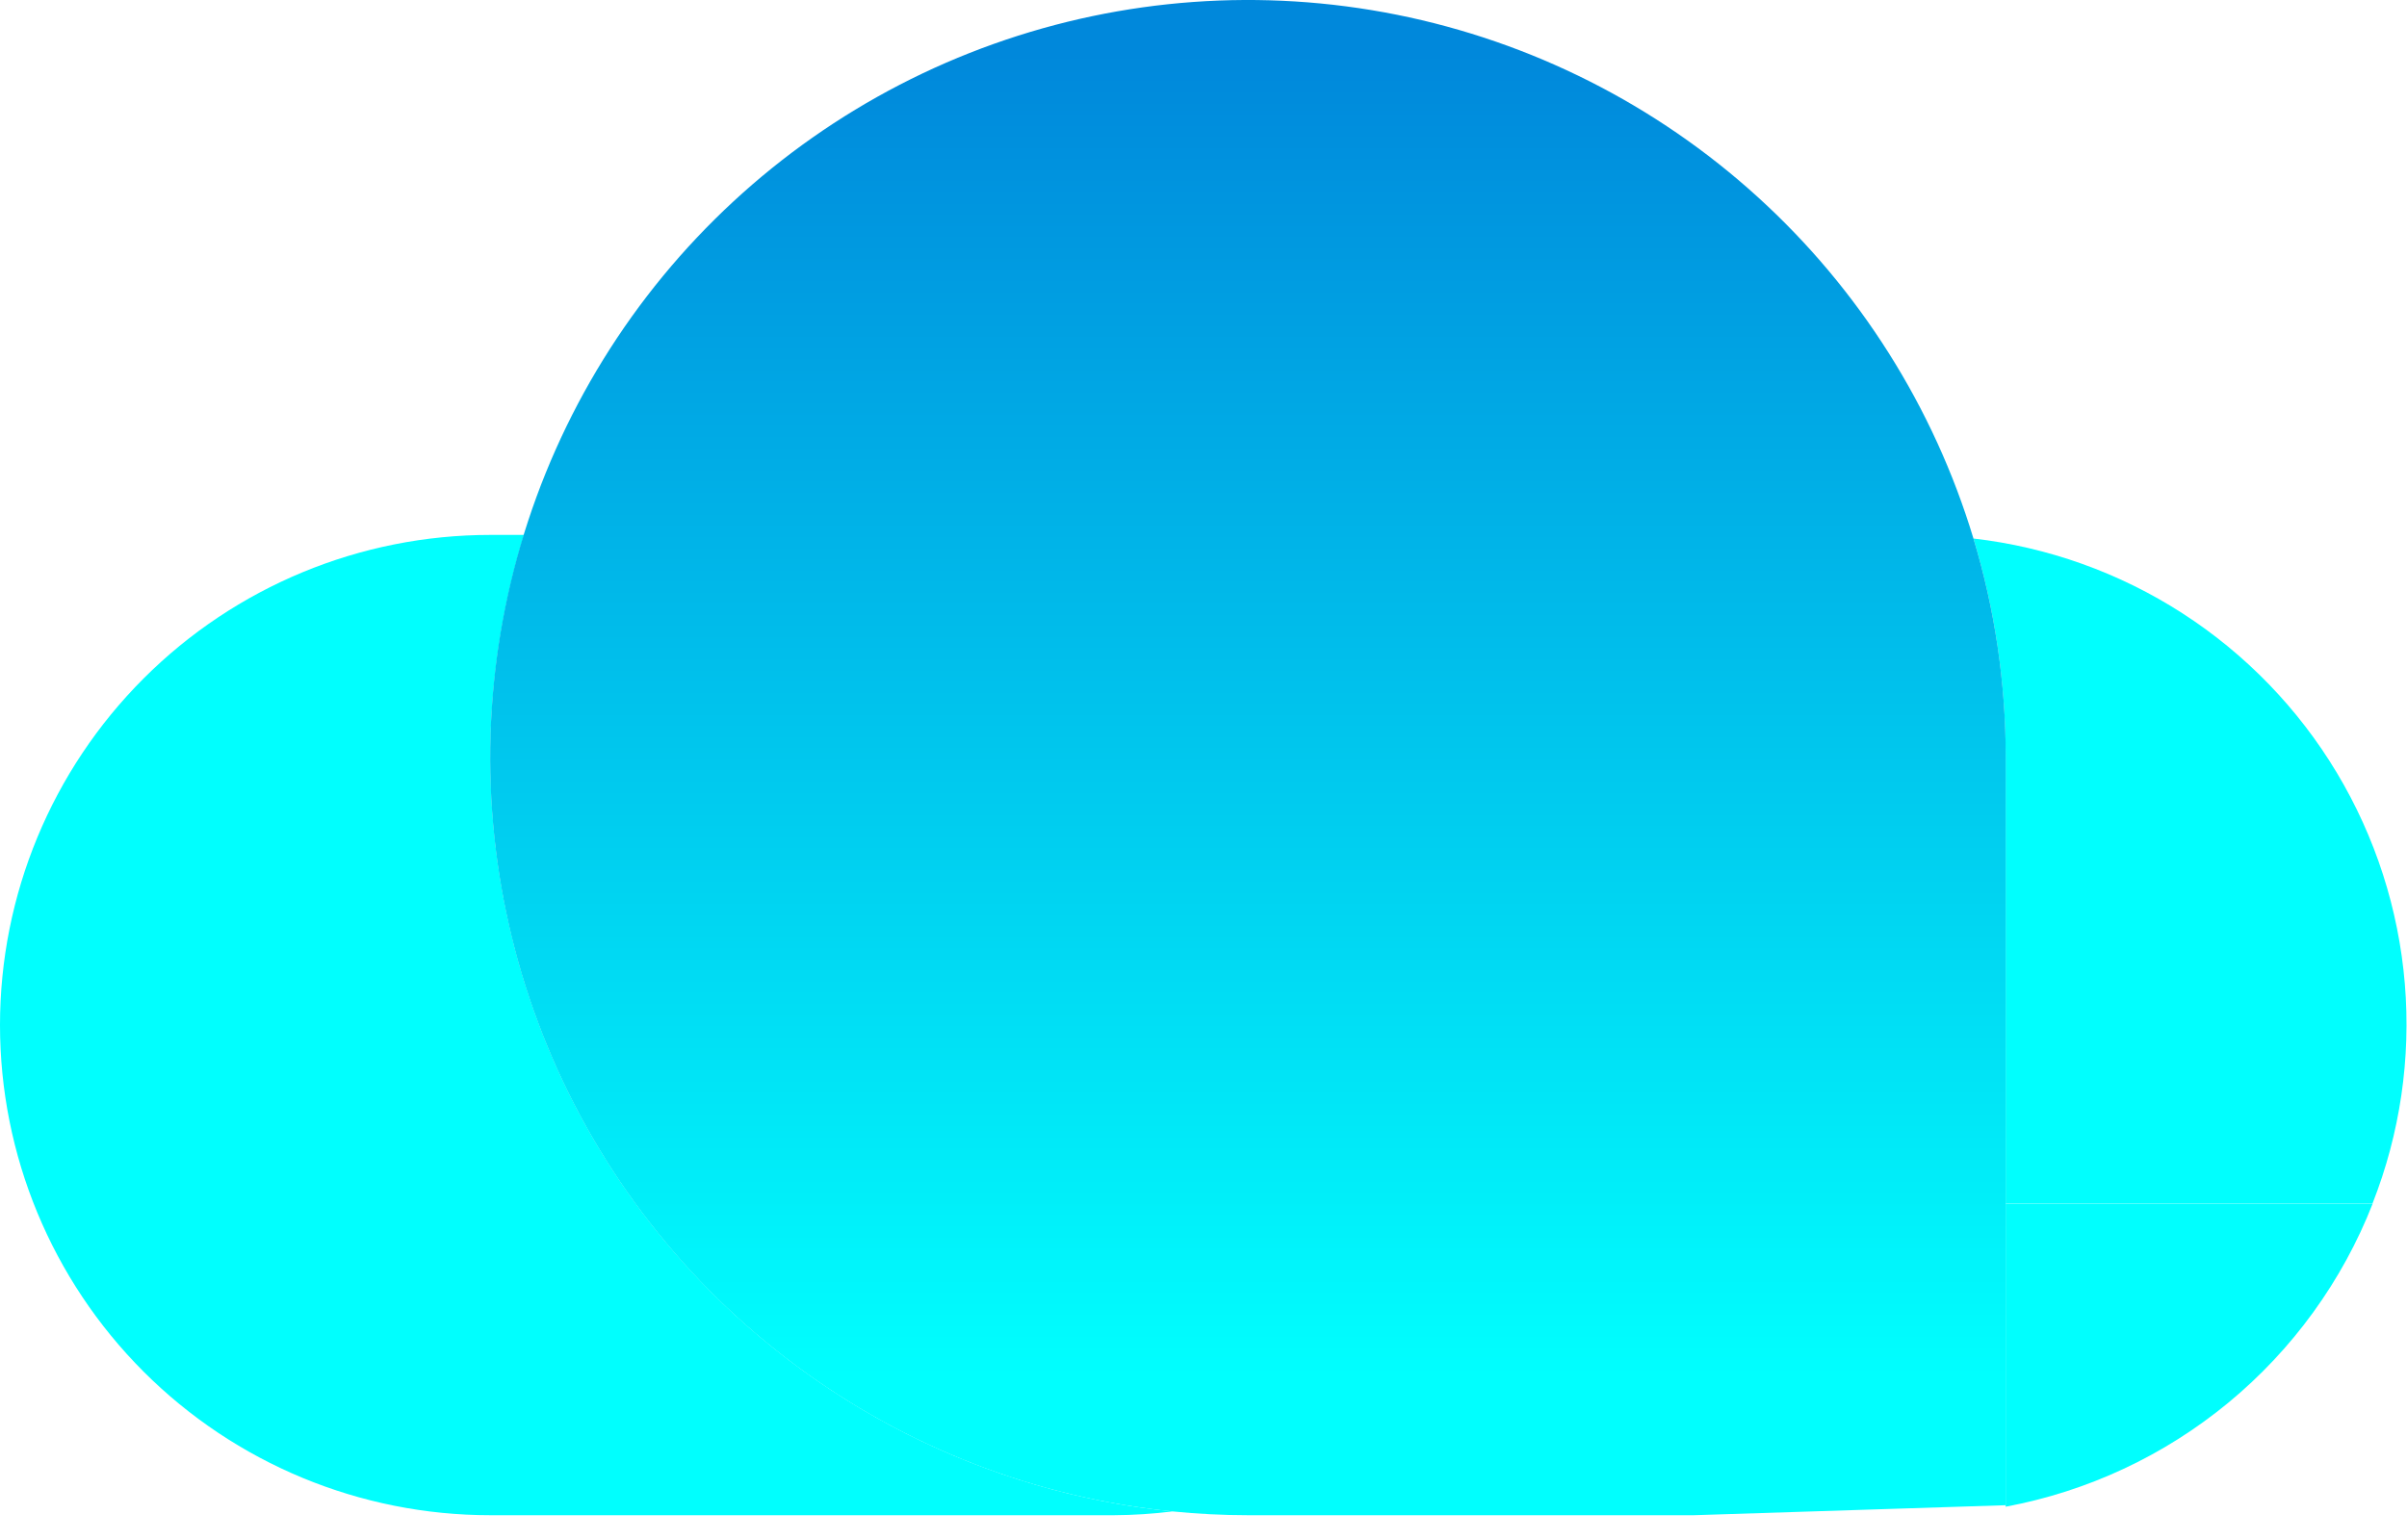
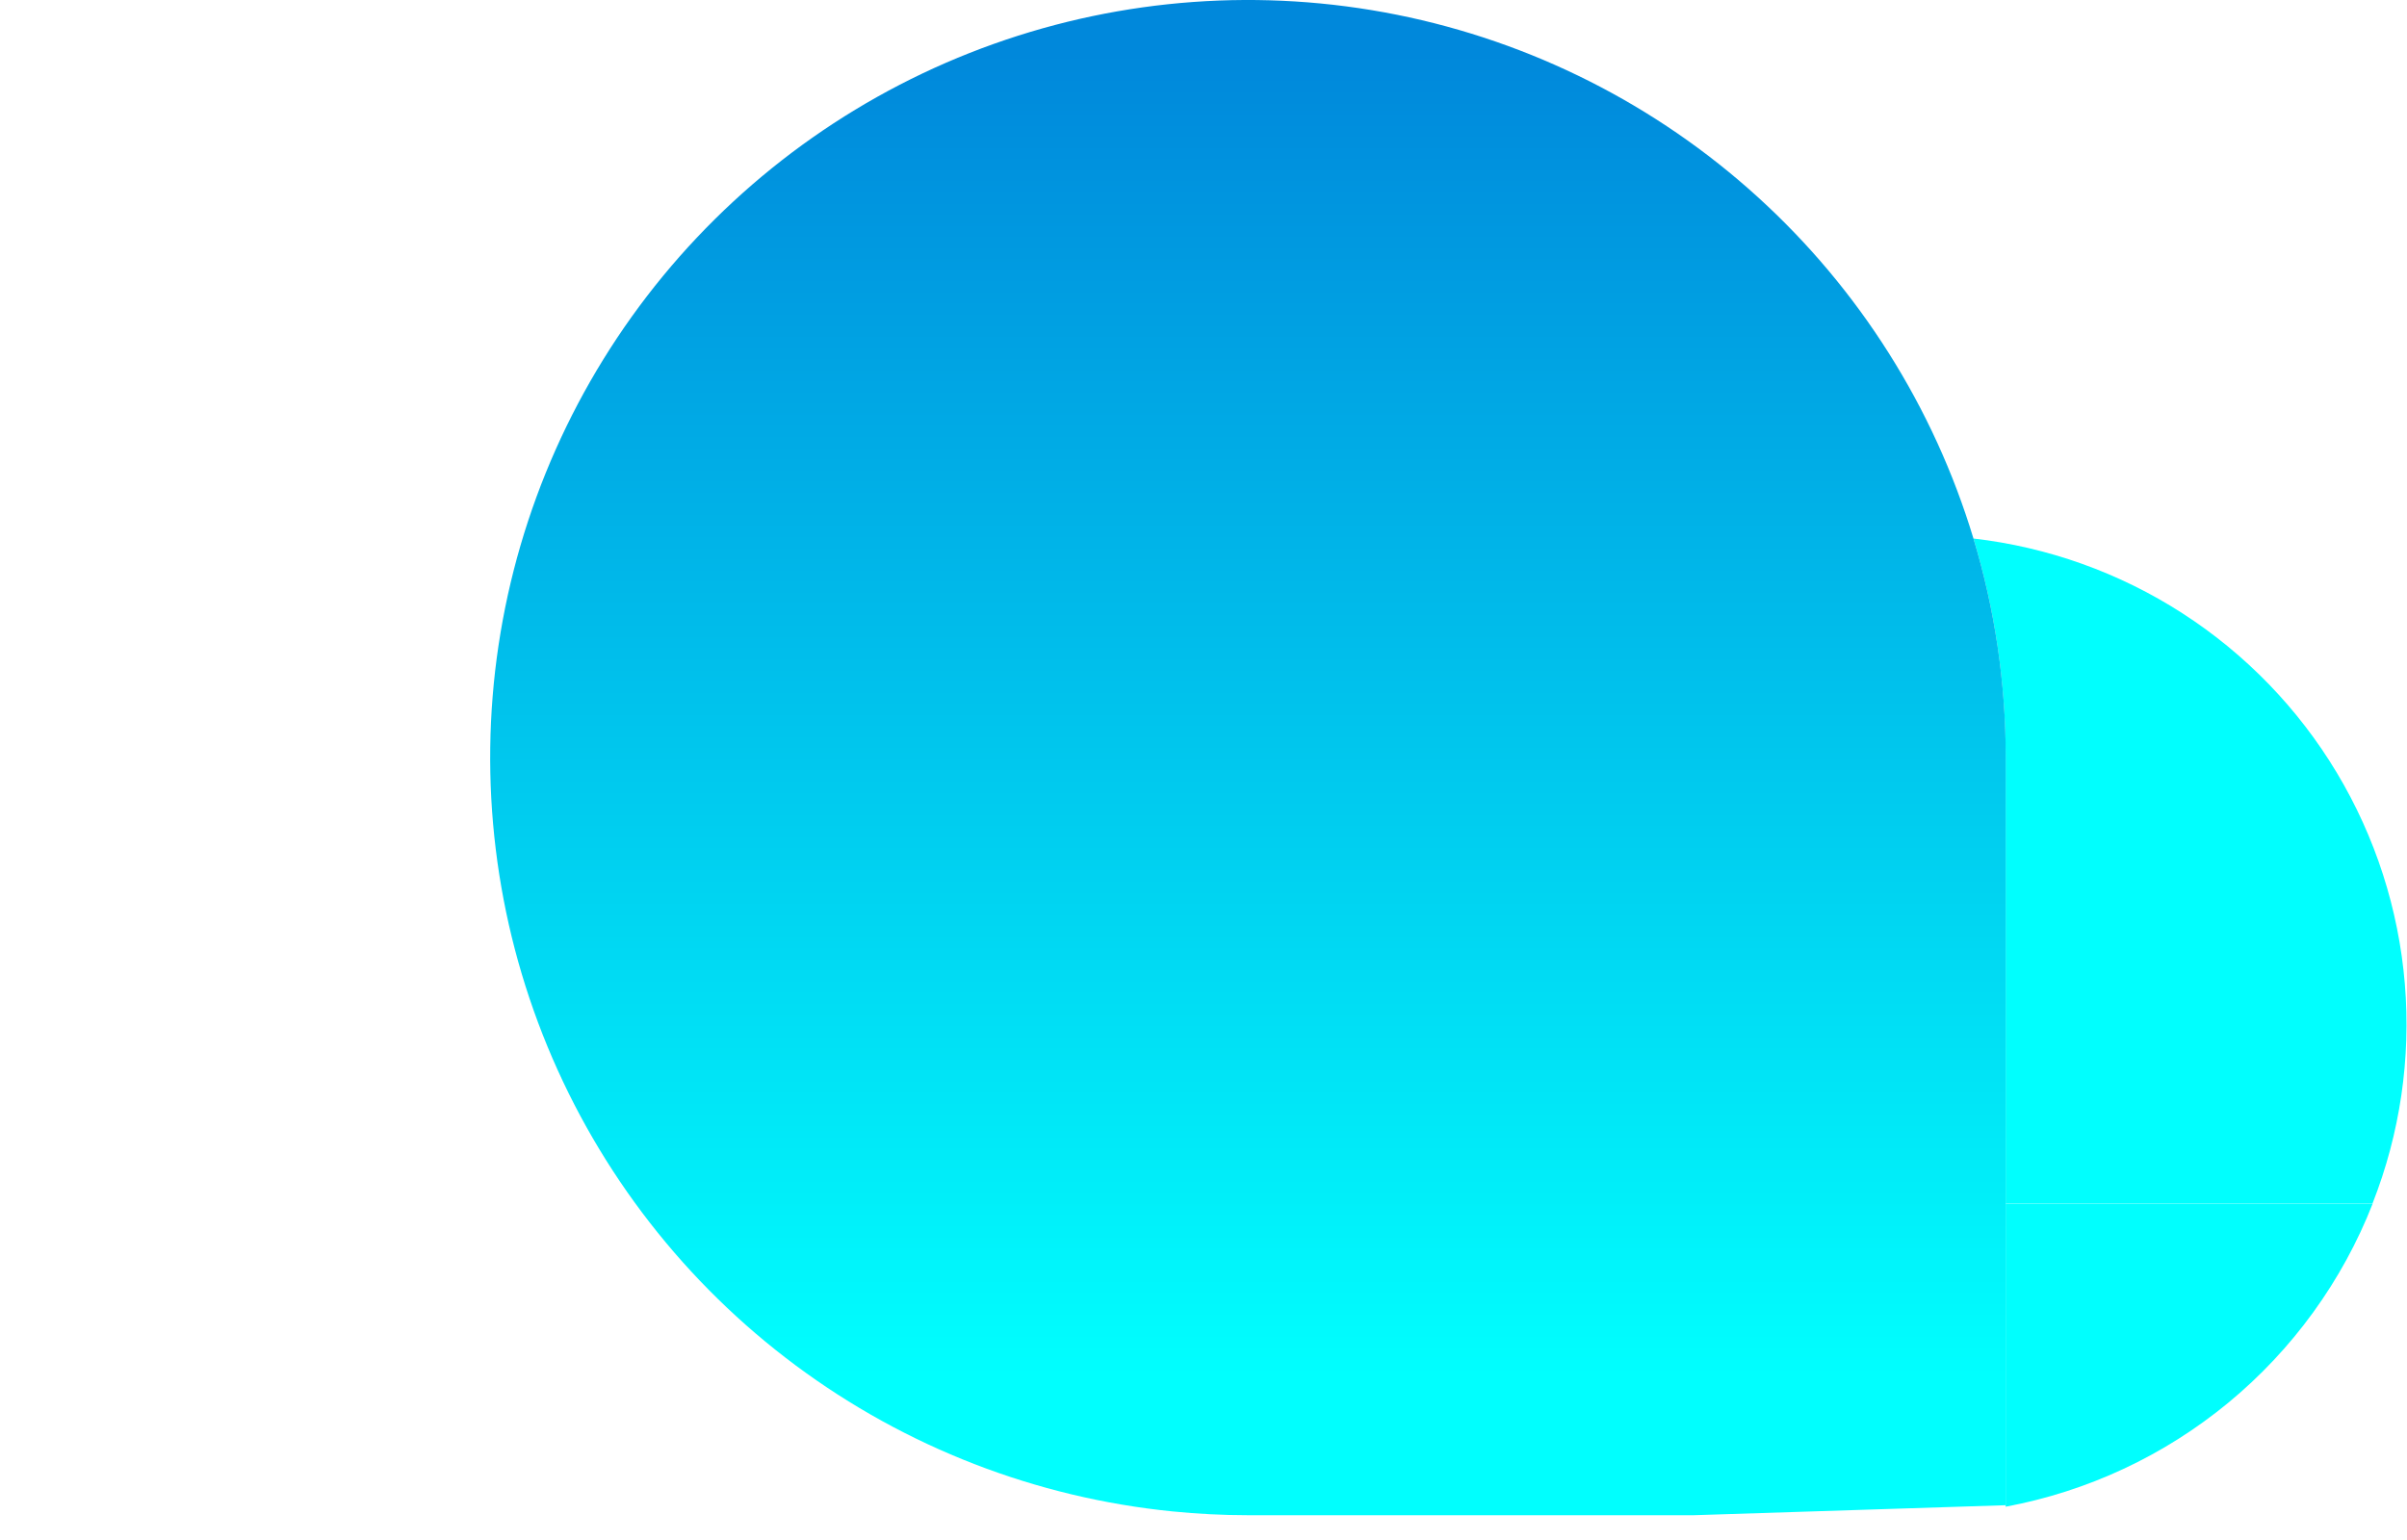
<svg xmlns="http://www.w3.org/2000/svg" width="50" height="32" viewBox="0 0 50 32" fill="none">
-   <path d="M10.185 15.744C10.186 14.174 10.422 12.614 10.885 11.115H10.185C7.484 11.115 4.893 12.188 2.983 14.098C1.073 16.008 0 18.598 0 21.3C0 24.001 1.073 26.591 2.983 28.502C4.893 30.412 7.484 31.485 10.185 31.485H23.141C23.547 31.483 23.953 31.456 24.356 31.406C20.473 31.015 16.873 29.197 14.255 26.303C11.636 23.409 10.186 19.646 10.185 15.744V15.744Z" fill="#00FFFE" />
  <path d="M41.663 25.004H49.285C49.855 23.555 50.084 21.994 49.955 20.443C49.826 18.891 49.342 17.39 48.541 16.055C47.74 14.72 46.643 13.587 45.334 12.743C44.026 11.9 42.541 11.368 40.994 11.19C41.437 12.658 41.662 14.183 41.663 15.717V25.004Z" fill="#00FFFE" />
  <path d="M41.663 31.308C43.364 30.991 44.957 30.247 46.291 29.145C47.625 28.043 48.657 26.619 49.288 25.008H41.663V31.308Z" fill="#00FFFE" />
  <path d="M40.994 11.19C40.17 8.461 38.62 6.008 36.51 4.091C34.401 2.174 31.81 0.866 29.015 0.306C26.221 -0.253 23.326 -0.044 20.641 0.913C17.956 1.87 15.581 3.538 13.77 5.738C11.959 7.939 10.779 10.591 10.356 13.409C9.934 16.229 10.285 19.109 11.372 21.744C12.459 24.379 14.241 26.67 16.527 28.371C18.814 30.073 21.52 31.122 24.356 31.406C24.872 31.457 25.394 31.485 25.923 31.485H35.185L41.665 31.277V25.004V15.72C41.664 14.185 41.438 12.659 40.994 11.19ZM33.323 21.365V21.235C33.323 21.257 33.323 21.278 33.323 21.3C33.323 21.322 33.323 21.343 33.323 21.365Z" fill="url(#paint0_linear_711_3413)" />
  <path d="M33.326 21.3C33.326 21.278 33.326 21.257 33.326 21.235V21.365C33.323 21.343 33.326 21.32 33.326 21.3Z" fill="url(#paint1_linear_711_3413)" fill-opacity="0.49" />
  <defs>
    <linearGradient id="paint0_linear_711_3413" x1="25.923" y1="1.109" x2="25.923" y2="28.6" gradientUnits="userSpaceOnUse">
      <stop stop-color="#0088DB" />
      <stop offset="1" stop-color="#00FFFE" />
    </linearGradient>
    <linearGradient id="paint1_linear_711_3413" x1="33.385" y1="26.415" x2="33.388" y2="26.414" gradientUnits="userSpaceOnUse">
      <stop stop-color="#2400A7" />
      <stop offset="1" stop-color="#2400A7" stop-opacity="0" />
    </linearGradient>
  </defs>
</svg>